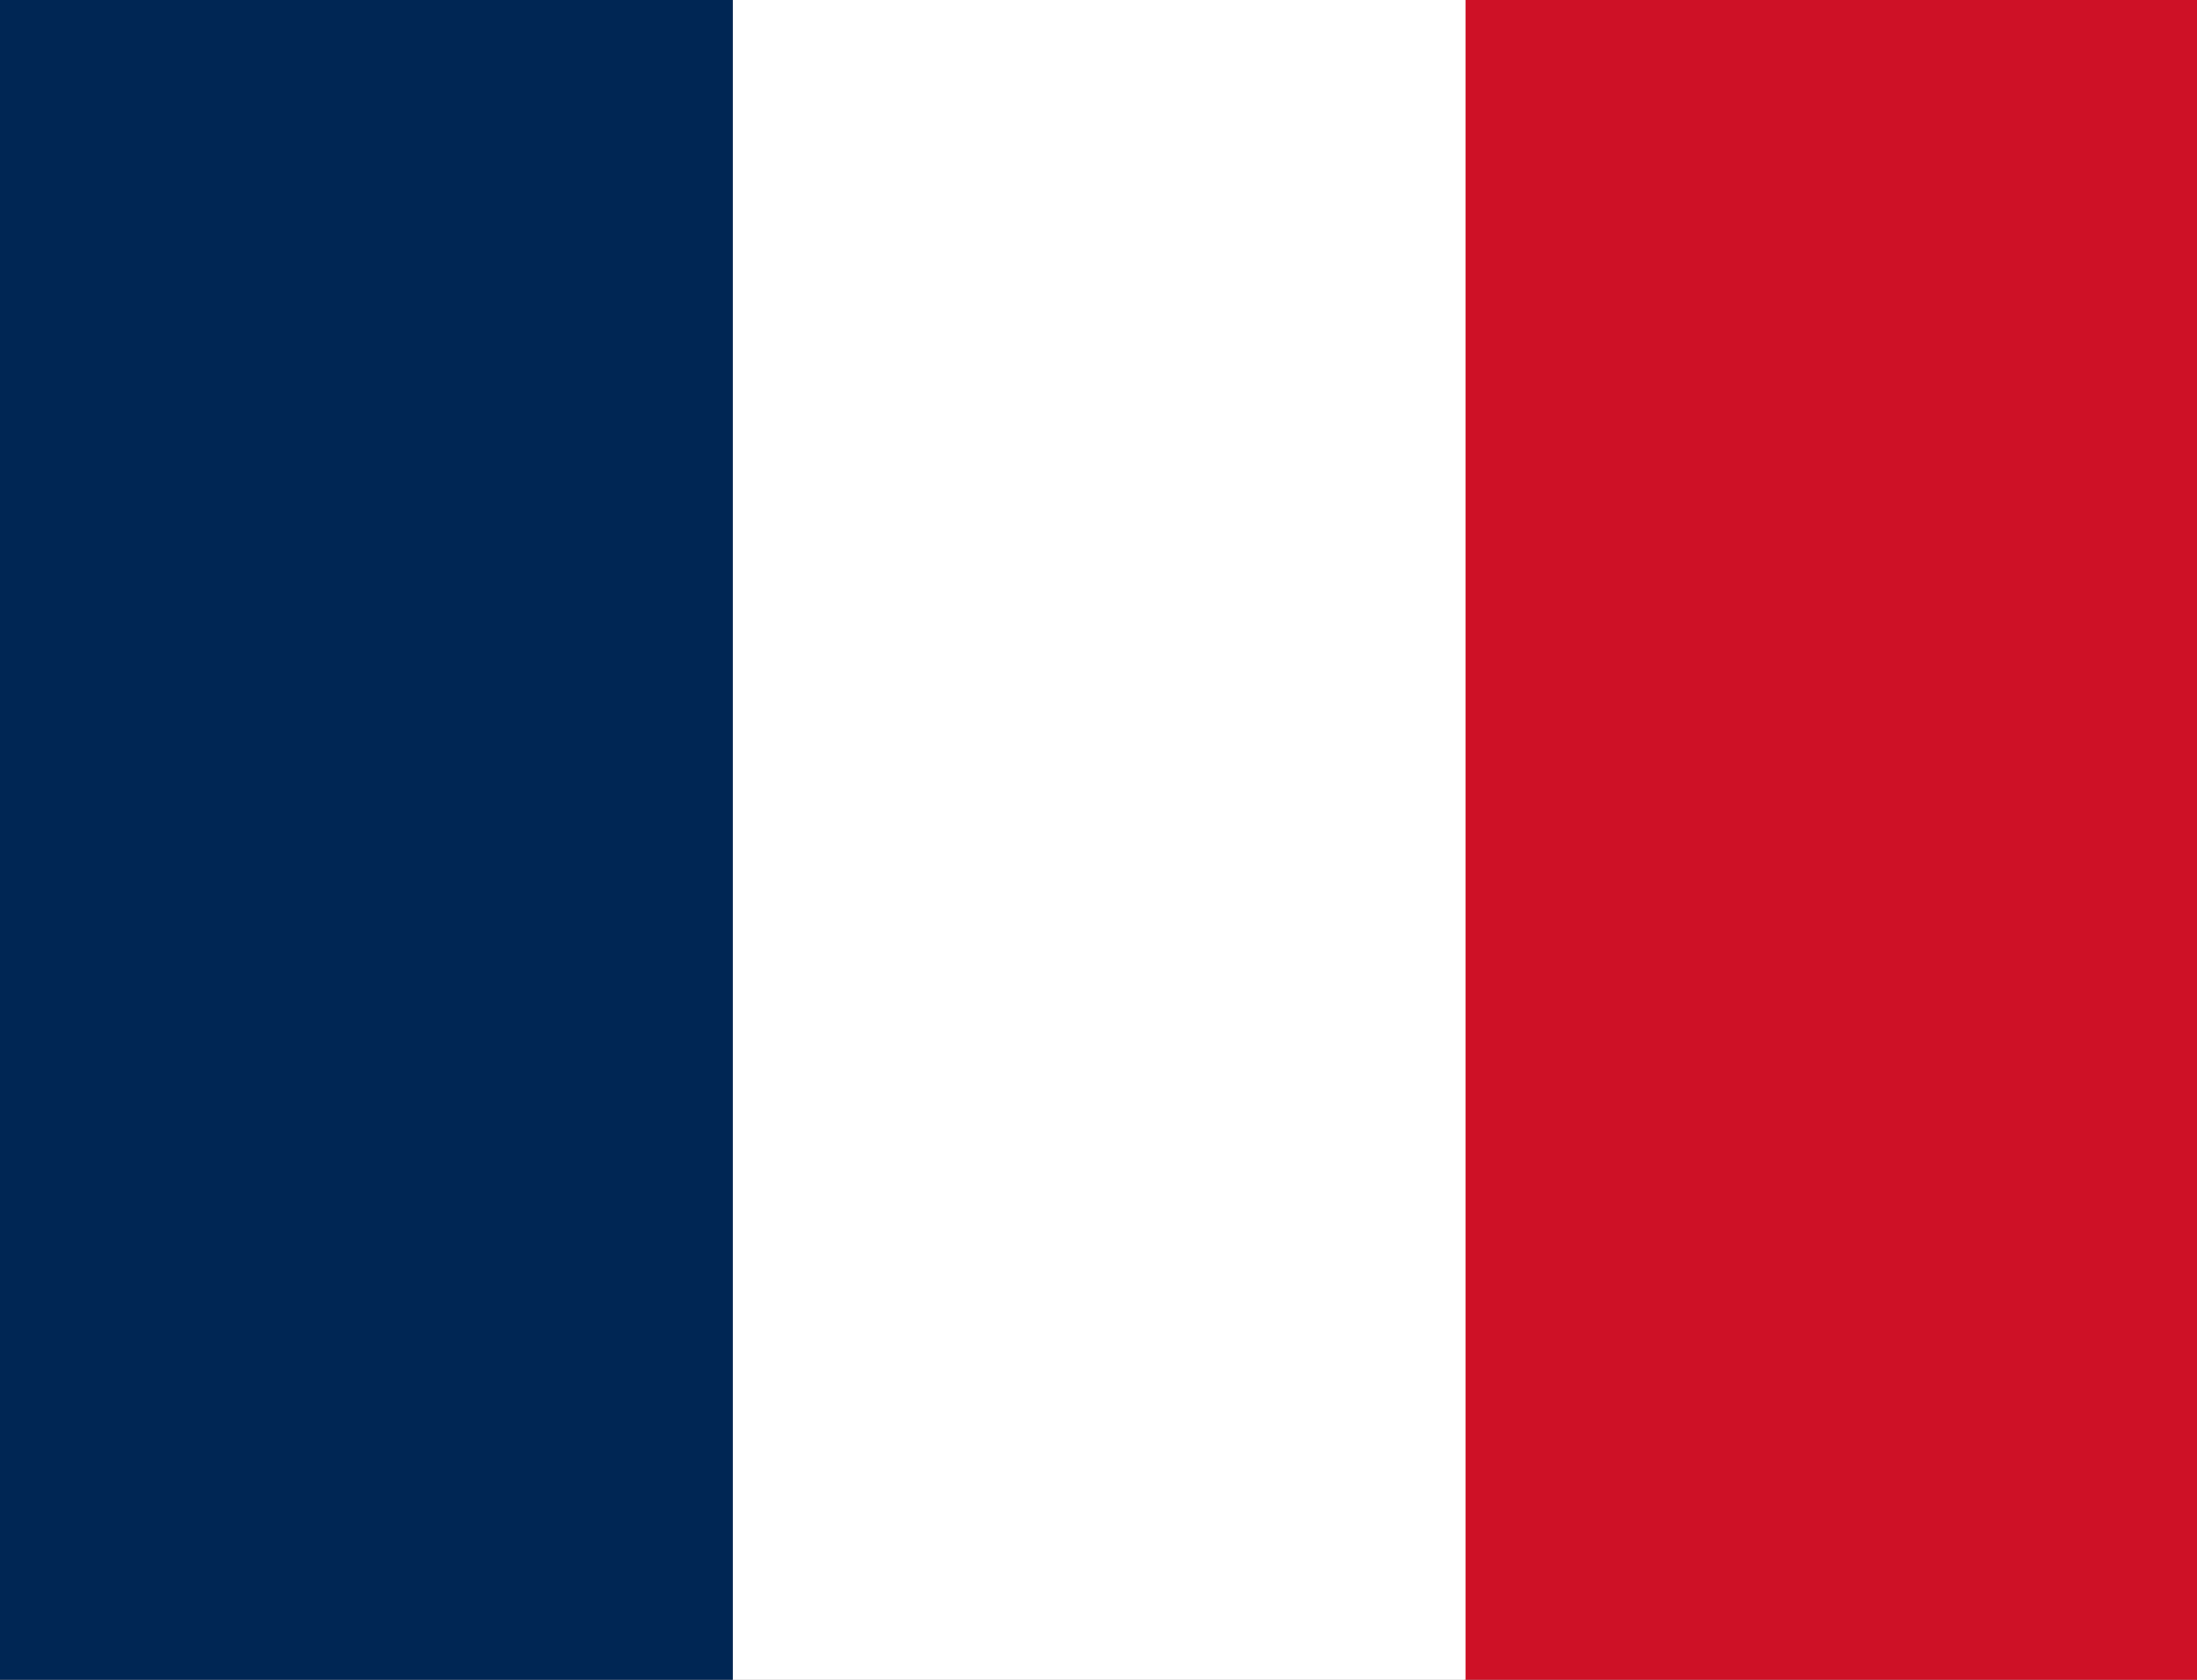
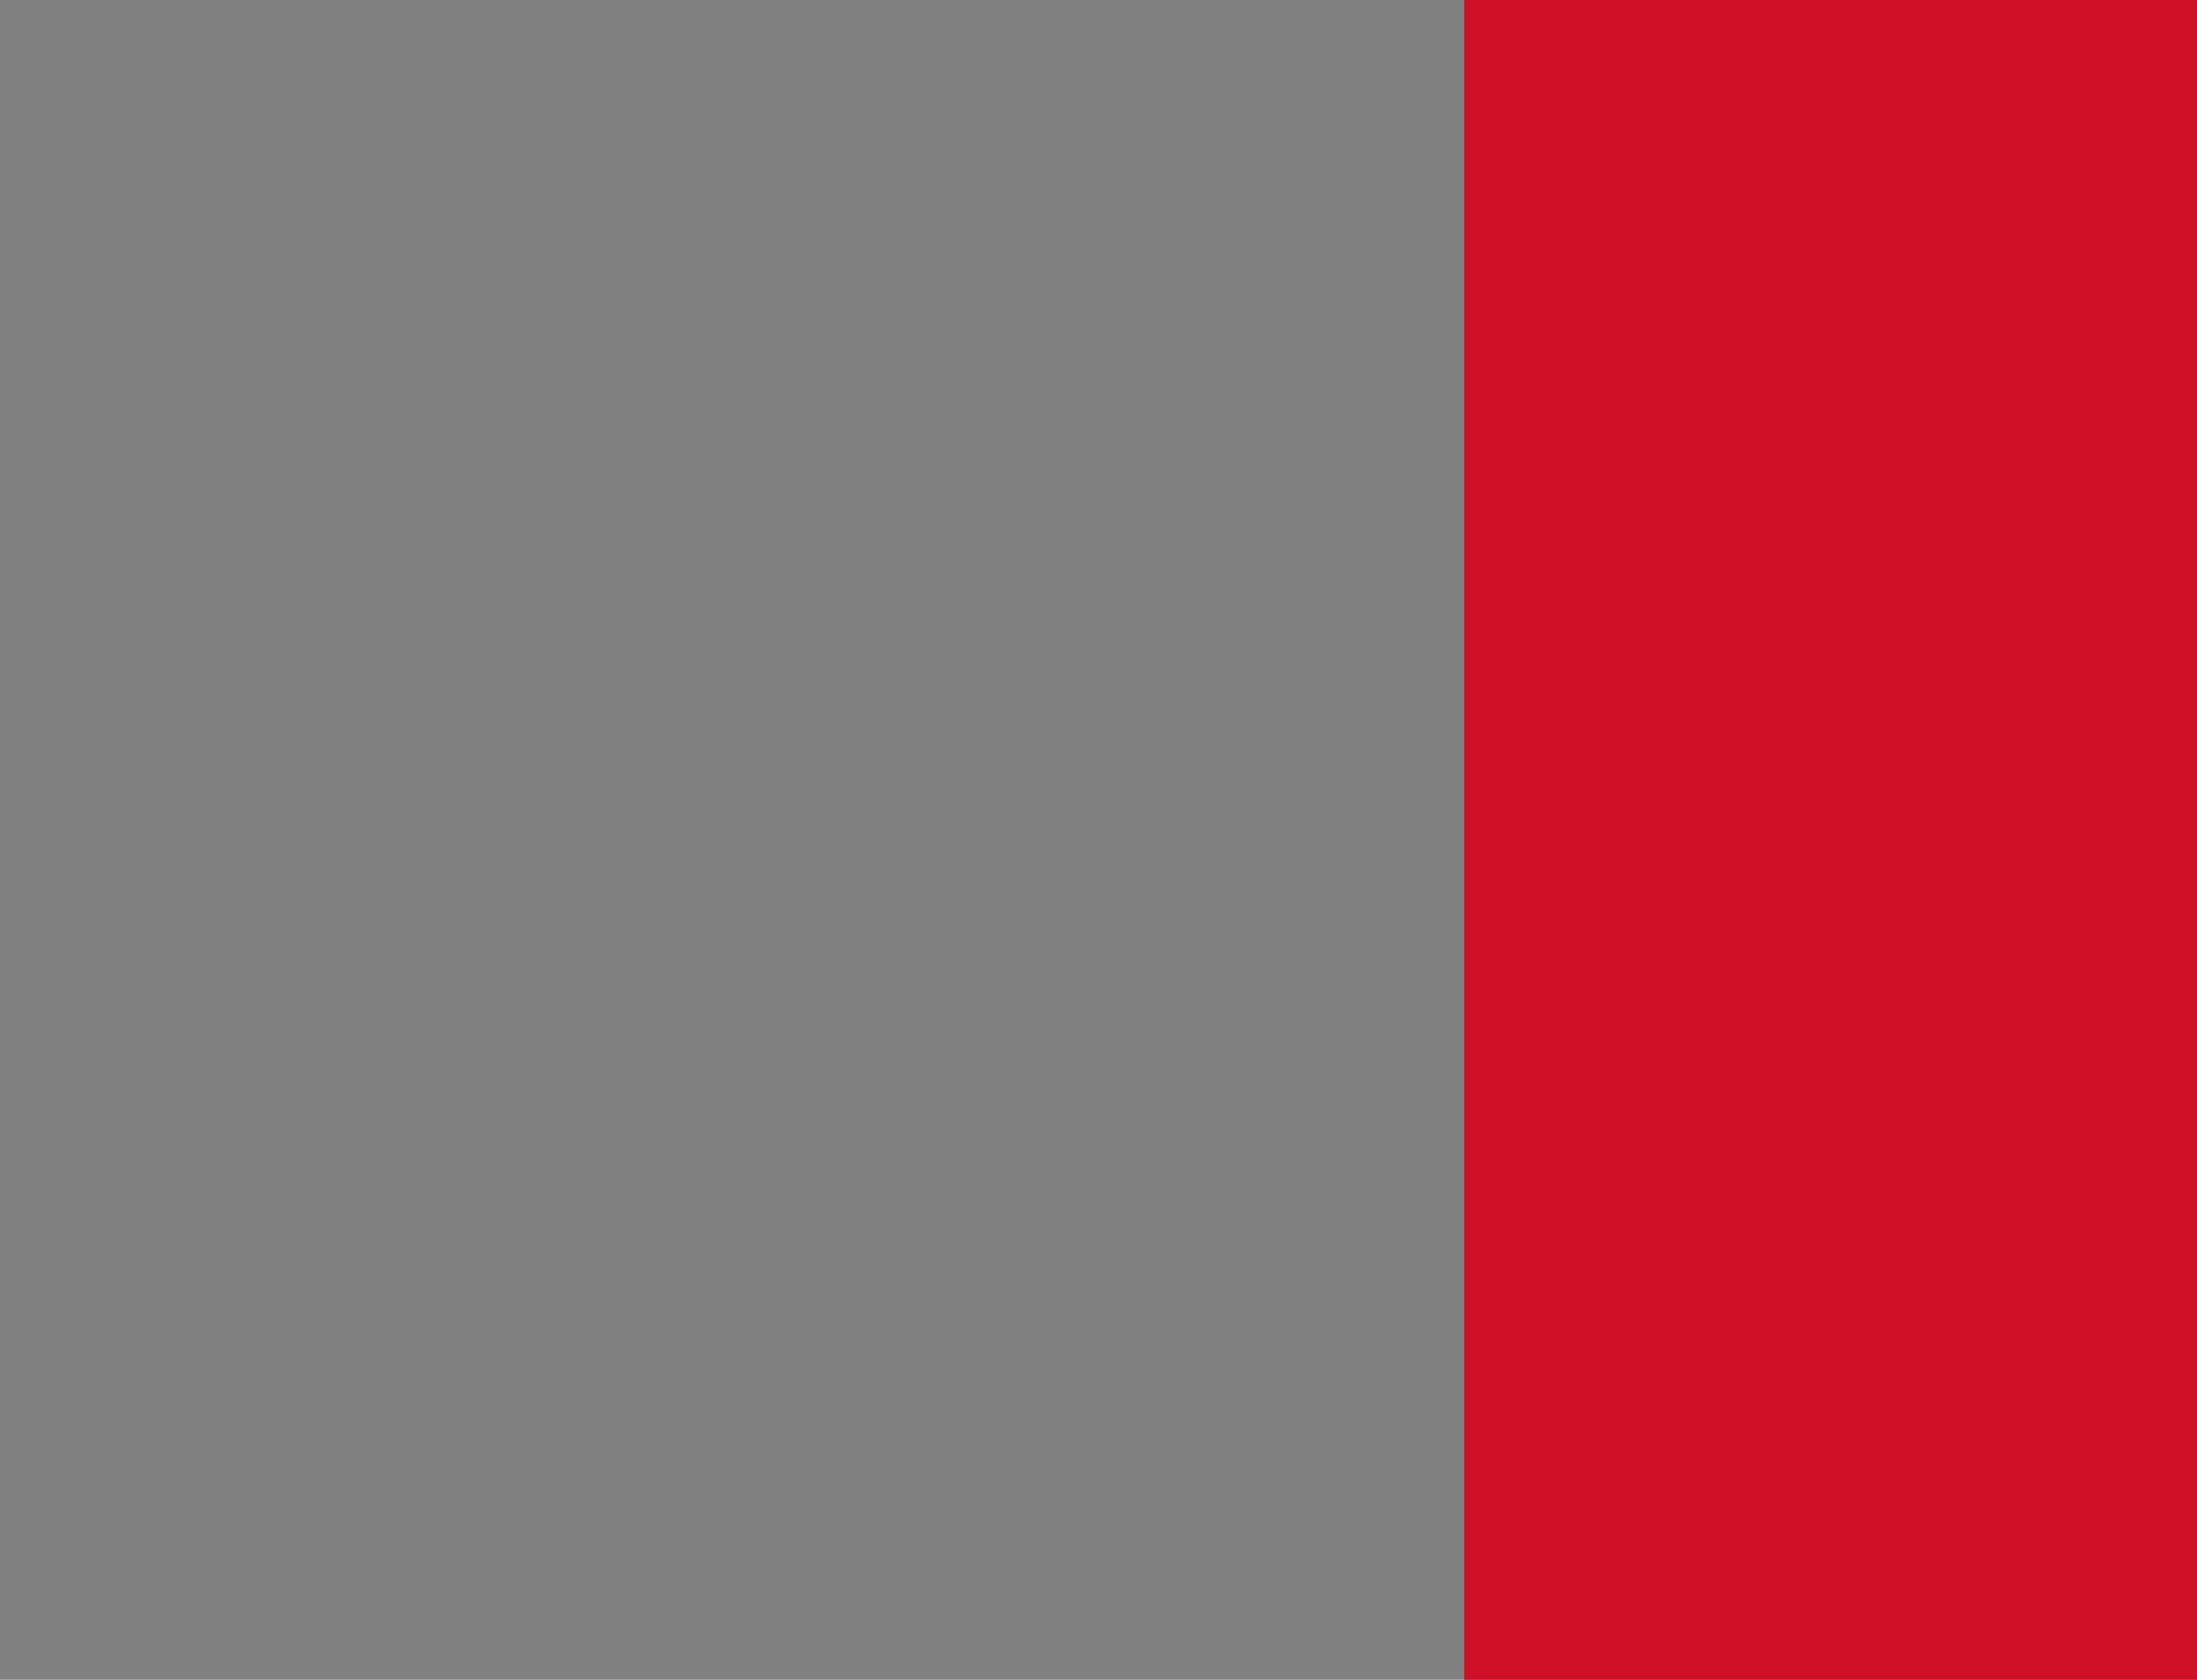
<svg xmlns="http://www.w3.org/2000/svg" width="17" height="13" viewBox="0 0 17 13">
  <rect x="0" y="0" width="17" height="13" fill="#808080" stroke="none" />
  <title>ghghftc</title>
  <rect x="11.33" width="5.67" height="13" fill="#ce1126" />
-   <rect x="5.67" width="5.67" height="13" fill="#fff" />
-   <rect width="5.67" height="13" fill="#002654" />
</svg>